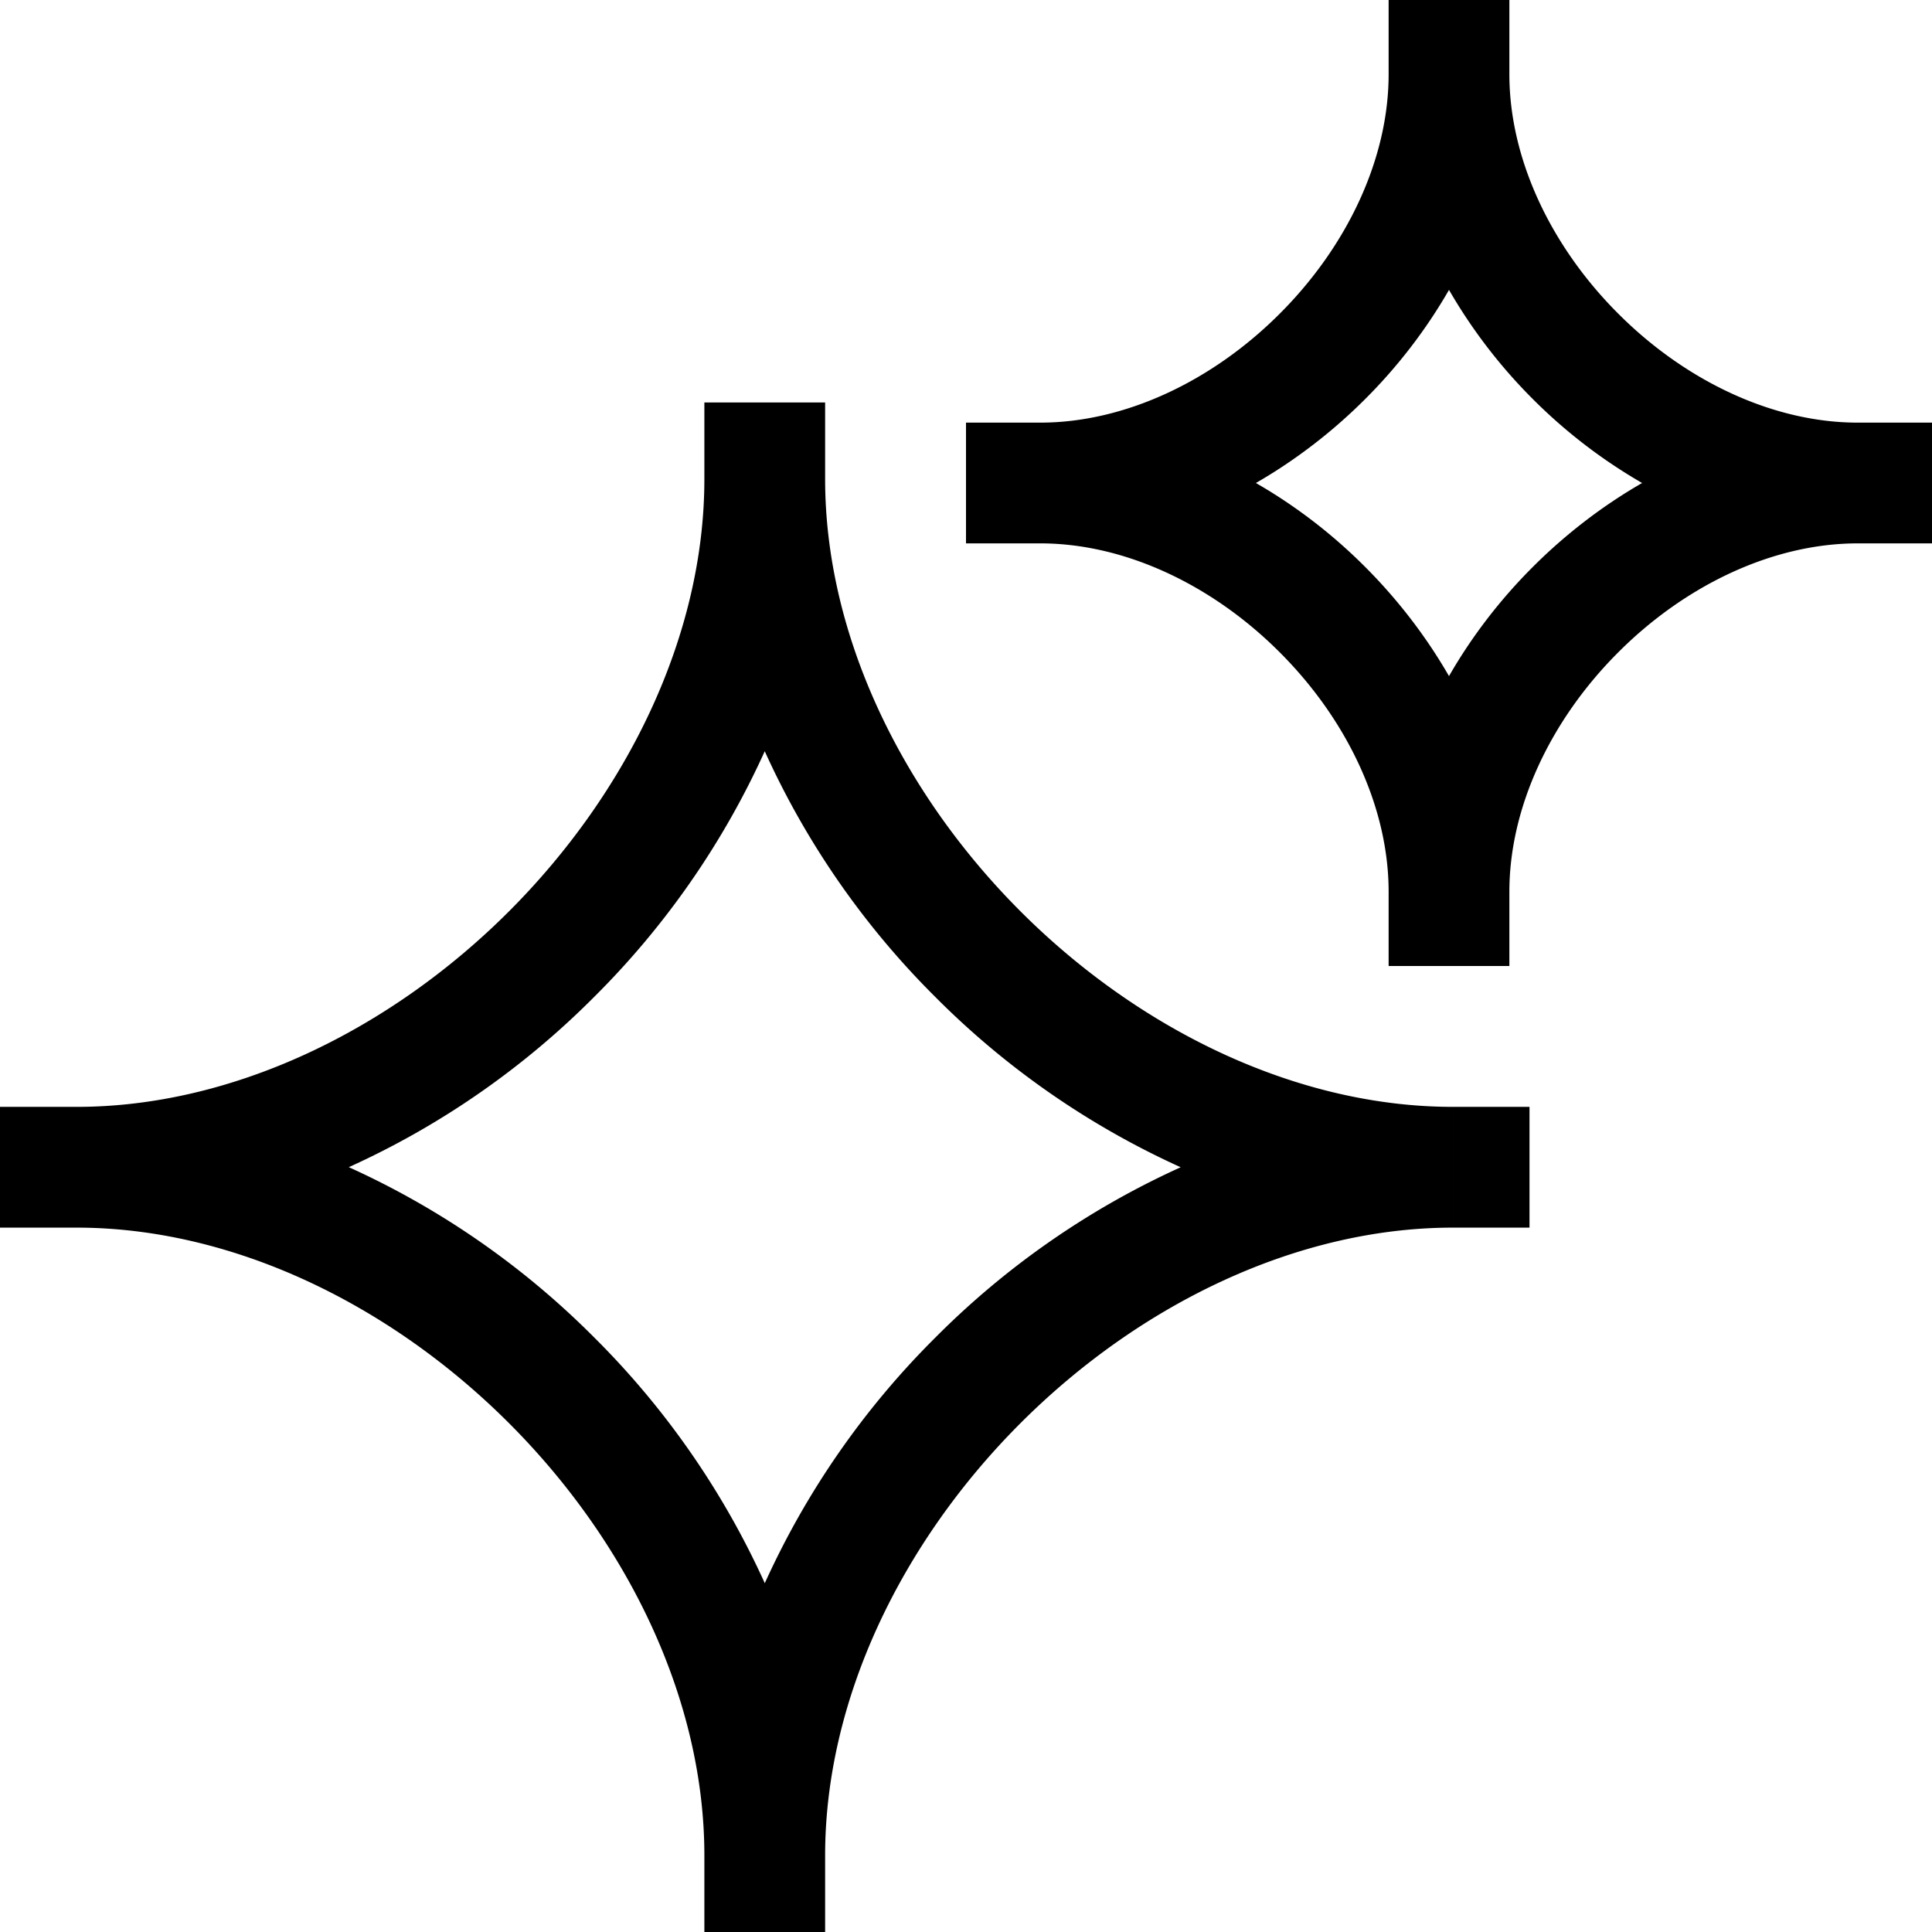
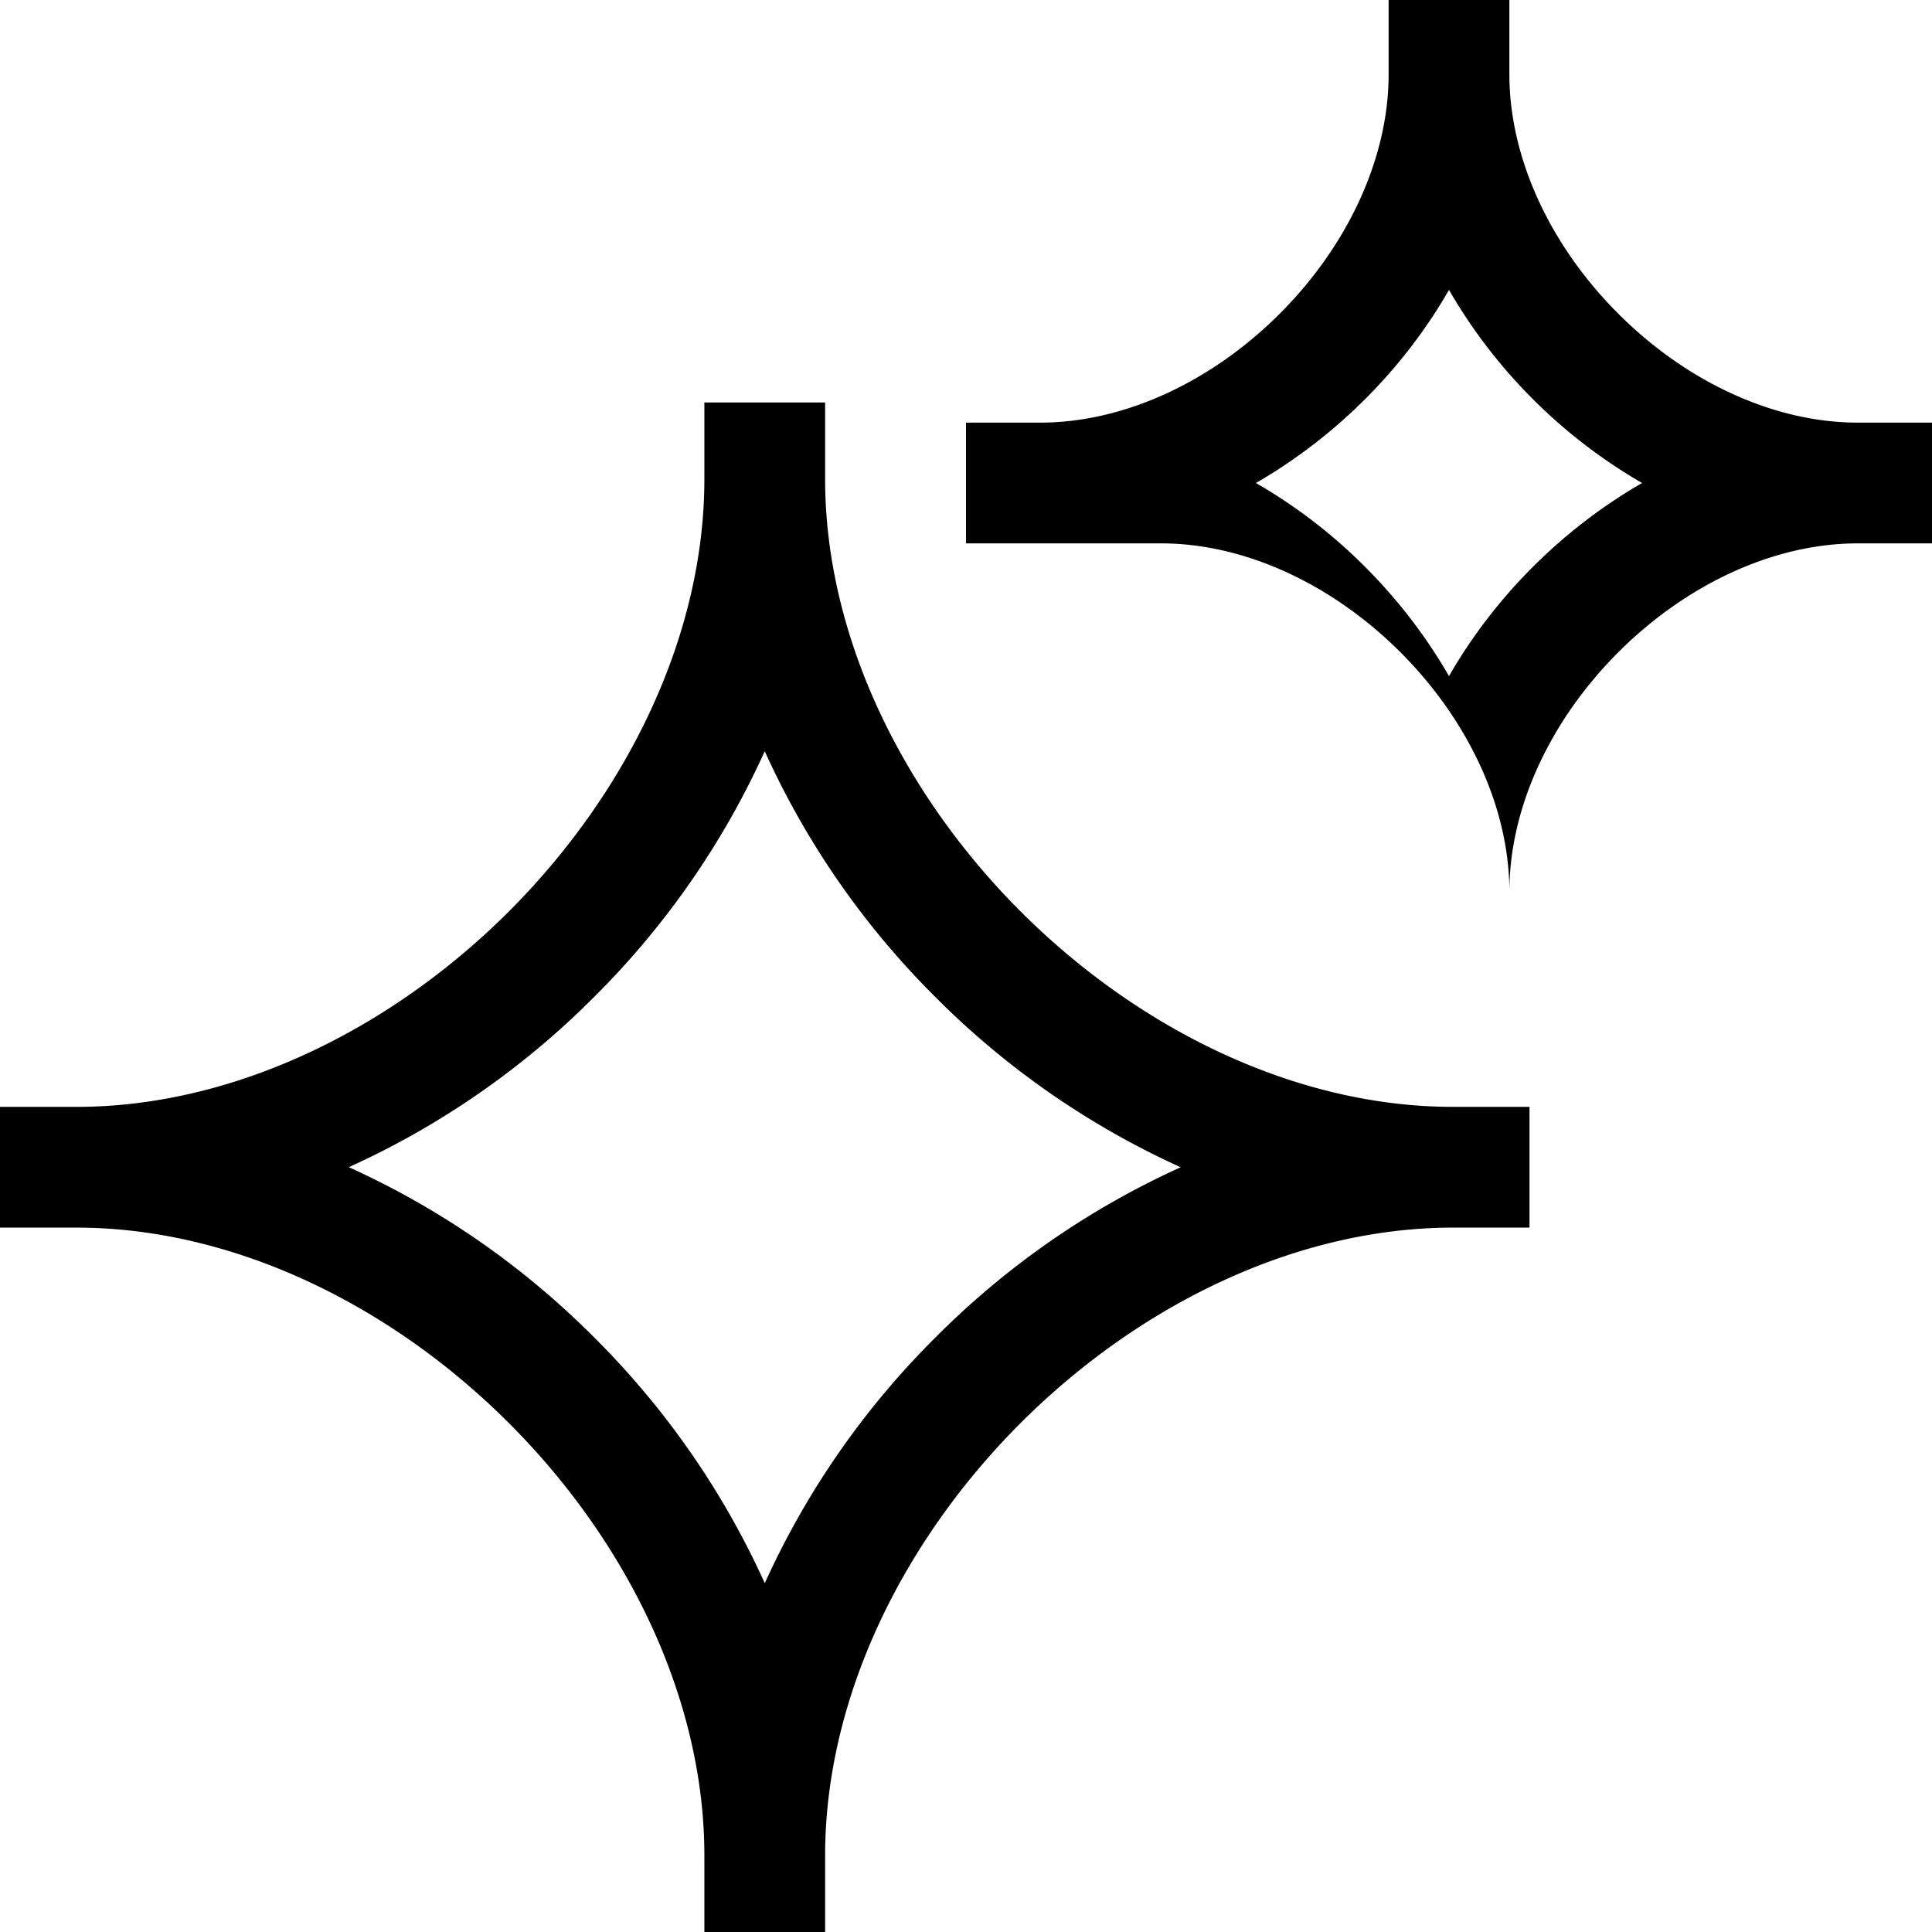
<svg xmlns="http://www.w3.org/2000/svg" viewBox="0 0 24 24" fill="none">
-   <path fill-rule="evenodd" clip-rule="evenodd" d="M10.25 5v.95c0 1.93.943 3.886 2.428 5.372 1.486 1.485 3.441 2.428 5.372 2.428v1.5c-1.93 0-3.886.943-5.372 2.428-1.485 1.485-2.428 3.441-2.428 5.372h-1.5c0-1.93-.943-3.887-2.428-5.372C4.836 16.193 2.88 15.25.95 15.25H0v-1.5h.95c1.93 0 3.886-.943 5.372-2.428C7.807 9.836 8.75 7.88 8.75 5.95V5h1.5zM9.5 19.668a10.284 10.284 0 012.117-3.05 10.282 10.282 0 013.05-2.118 10.284 10.284 0 01-3.05-2.117A10.284 10.284 0 019.5 9.332a10.285 10.285 0 01-2.117 3.05 10.285 10.285 0 01-3.05 2.117 10.283 10.283 0 013.05 2.117 10.285 10.285 0 012.117 3.05zM10.25 24v-.95h-1.5V24h1.5zm7.8-8.75H19v-1.5h-.95v1.5zM18.75 0v.923h-1.5V0h1.5zm-5.827 6.75H12v-1.5h.923c1.05 0 2.137-.515 2.974-1.353.838-.837 1.353-1.924 1.353-2.974h1.5c0 1.05.515 2.137 1.353 2.974.837.838 1.924 1.353 2.974 1.353H24v1.5h-.923c-1.05 0-2.137.515-2.974 1.353-.838.837-1.353 1.924-1.353 2.974V12h-1.5v-.923c0-1.05-.515-2.137-1.353-2.974-.837-.838-1.924-1.353-2.974-1.353zM18 8.399c.286-.498.64-.956 1.042-1.357.401-.401.86-.756 1.357-1.042a6.527 6.527 0 01-1.357-1.042A6.528 6.528 0 0118 3.601c-.286.498-.64.956-1.042 1.357-.401.401-.86.756-1.357 1.042.498.286.956.64 1.357 1.042.401.401.756.86 1.042 1.357z" fill="currentColor" />
+   <path fill-rule="evenodd" clip-rule="evenodd" d="M10.25 5v.95c0 1.93.943 3.886 2.428 5.372 1.486 1.485 3.441 2.428 5.372 2.428v1.5c-1.93 0-3.886.943-5.372 2.428-1.485 1.485-2.428 3.441-2.428 5.372h-1.5c0-1.93-.943-3.887-2.428-5.372C4.836 16.193 2.88 15.25.95 15.25H0v-1.5h.95c1.93 0 3.886-.943 5.372-2.428C7.807 9.836 8.75 7.88 8.75 5.95V5h1.5zM9.5 19.668a10.284 10.284 0 012.117-3.05 10.282 10.282 0 013.05-2.118 10.284 10.284 0 01-3.05-2.117A10.284 10.284 0 019.5 9.332a10.285 10.285 0 01-2.117 3.05 10.285 10.285 0 01-3.05 2.117 10.283 10.283 0 013.05 2.117 10.285 10.285 0 012.117 3.05zM10.25 24v-.95h-1.5V24h1.5zm7.8-8.75H19v-1.5h-.95v1.5zM18.75 0v.923h-1.5V0h1.5zm-5.827 6.75H12v-1.5h.923c1.05 0 2.137-.515 2.974-1.353.838-.837 1.353-1.924 1.353-2.974h1.5c0 1.05.515 2.137 1.353 2.974.837.838 1.924 1.353 2.974 1.353H24v1.5h-.923c-1.05 0-2.137.515-2.974 1.353-.838.837-1.353 1.924-1.353 2.974V12v-.923c0-1.05-.515-2.137-1.353-2.974-.837-.838-1.924-1.353-2.974-1.353zM18 8.399c.286-.498.64-.956 1.042-1.357.401-.401.86-.756 1.357-1.042a6.527 6.527 0 01-1.357-1.042A6.528 6.528 0 0118 3.601c-.286.498-.64.956-1.042 1.357-.401.401-.86.756-1.357 1.042.498.286.956.64 1.357 1.042.401.401.756.86 1.042 1.357z" fill="currentColor" />
</svg>